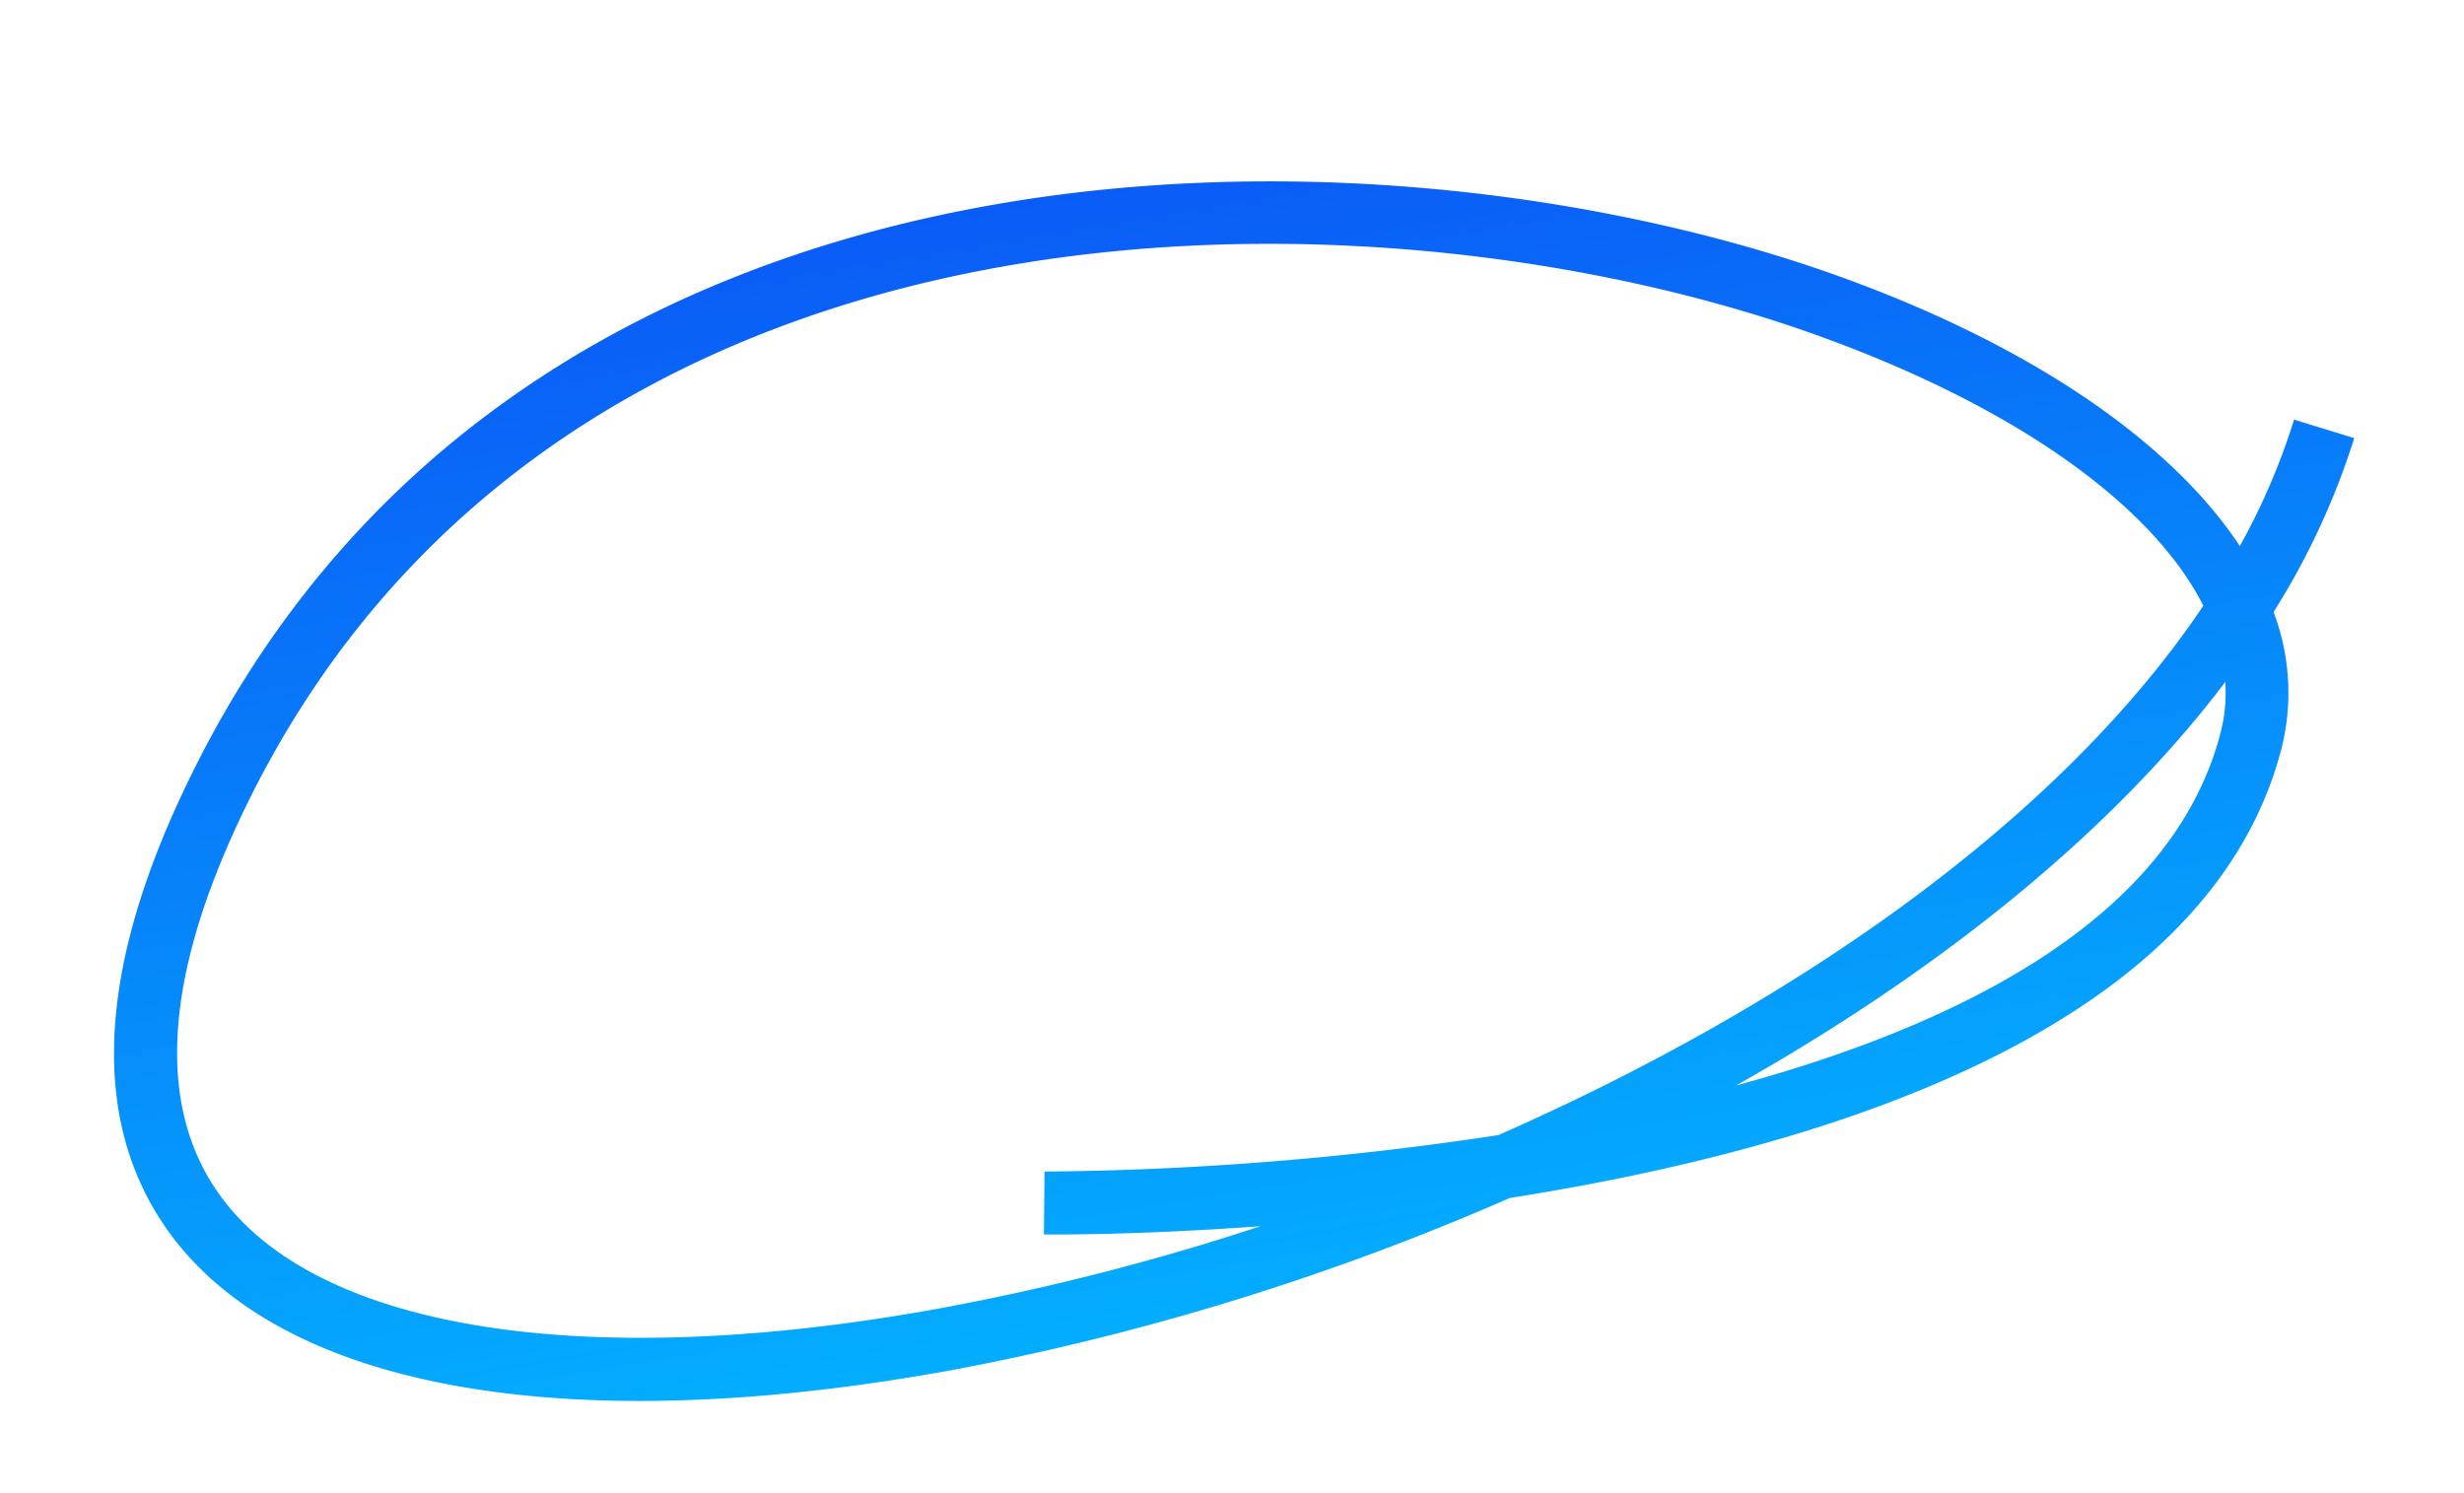
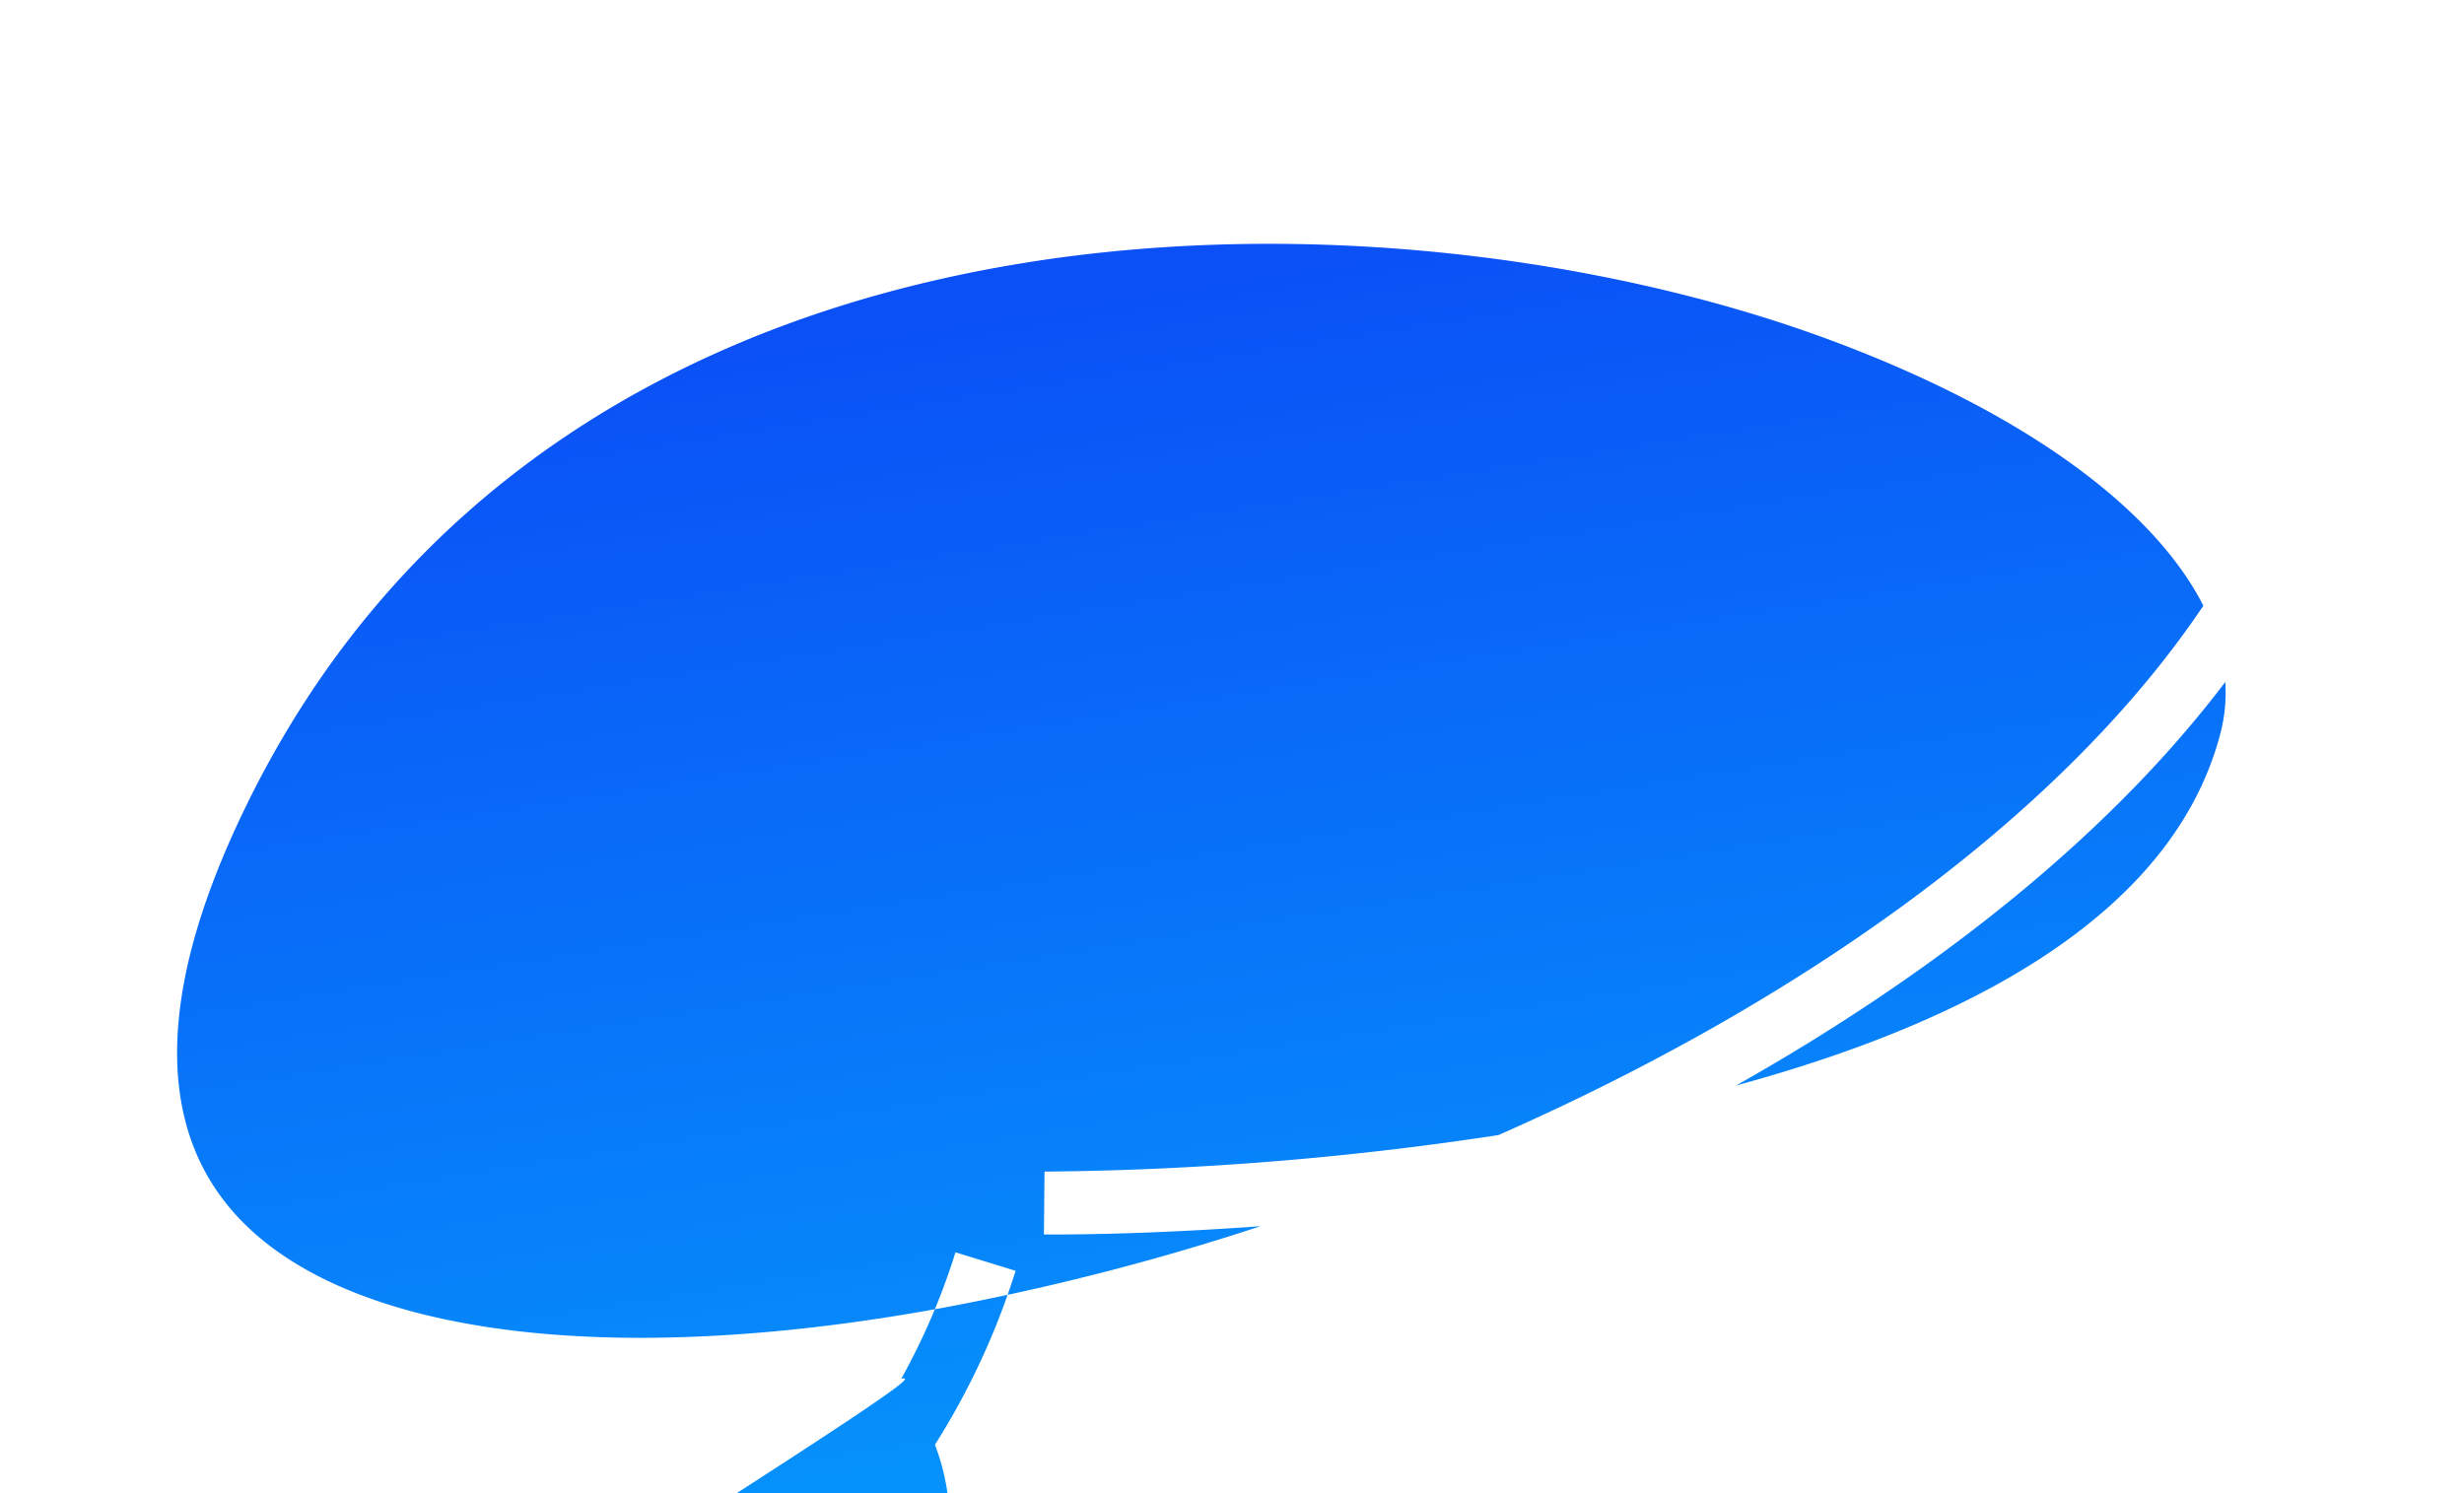
<svg xmlns="http://www.w3.org/2000/svg" width="313.336" height="189.888" viewBox="0 0 313.336 189.888">
  <defs>
    <linearGradient id="linear-gradient" x1="0.5" x2="0.5" y2="1" gradientUnits="objectBoundingBox">
      <stop offset="0" stop-color="#0b4ff6" />
      <stop offset="1" stop-color="#03aefe" />
    </linearGradient>
  </defs>
-   <path id="Path_281" data-name="Path 281" d="M866.206,1969.6c-45.2,0-77.258-11.483-88.468-31.87-8.26-15.023-5.128-33.592,9.309-55.193,54.44-81.455,163.065-63.371,218.746-32.839,22.844,12.526,38.507,27.43,45.107,41.931a84.865,84.865,0,0,0,9.327-14.8l7.186,3.517a94.232,94.232,0,0,1-13.59,20.243,28.925,28.925,0,0,1-1.783,17.45c-14.788,33.66-64.68,41.011-105.793,40.96a328.151,328.151,0,0,1-73.465,10.527C870.563,1969.569,868.365,1969.6,866.206,1969.6Zm38.13-137.717c-41.344,0-83.324,14.231-110.638,55.1-12.645,18.919-15.656,34.7-8.95,46.893,10.106,18.38,42.945,28.717,87.843,27.648a310.346,310.346,0,0,0,41.772-3.938c-15.242-1.283-25.853-3.015-27.366-3.269l1.325-7.889a403.936,403.936,0,0,0,57.738,4.445c39.468-10.412,76.529-28.2,99.07-52.475-4.424-13.718-19.7-28.8-43.185-41.684C976.978,1843.017,940.905,1831.879,904.336,1831.879Zm142.034,76.53c-17.778,17.093-42.333,30.85-69.47,40.958,29.874-3.25,58.125-12.5,67.815-34.555A20.542,20.542,0,0,0,1046.37,1908.408Z" transform="translate(-1049.048 -1634.497) rotate(-9)" fill="url(#linear-gradient)" />
+   <path id="Path_281" data-name="Path 281" d="M866.206,1969.6a84.865,84.865,0,0,0,9.327-14.8l7.186,3.517a94.232,94.232,0,0,1-13.59,20.243,28.925,28.925,0,0,1-1.783,17.45c-14.788,33.66-64.68,41.011-105.793,40.96a328.151,328.151,0,0,1-73.465,10.527C870.563,1969.569,868.365,1969.6,866.206,1969.6Zm38.13-137.717c-41.344,0-83.324,14.231-110.638,55.1-12.645,18.919-15.656,34.7-8.95,46.893,10.106,18.38,42.945,28.717,87.843,27.648a310.346,310.346,0,0,0,41.772-3.938c-15.242-1.283-25.853-3.015-27.366-3.269l1.325-7.889a403.936,403.936,0,0,0,57.738,4.445c39.468-10.412,76.529-28.2,99.07-52.475-4.424-13.718-19.7-28.8-43.185-41.684C976.978,1843.017,940.905,1831.879,904.336,1831.879Zm142.034,76.53c-17.778,17.093-42.333,30.85-69.47,40.958,29.874-3.25,58.125-12.5,67.815-34.555A20.542,20.542,0,0,0,1046.37,1908.408Z" transform="translate(-1049.048 -1634.497) rotate(-9)" fill="url(#linear-gradient)" />
</svg>